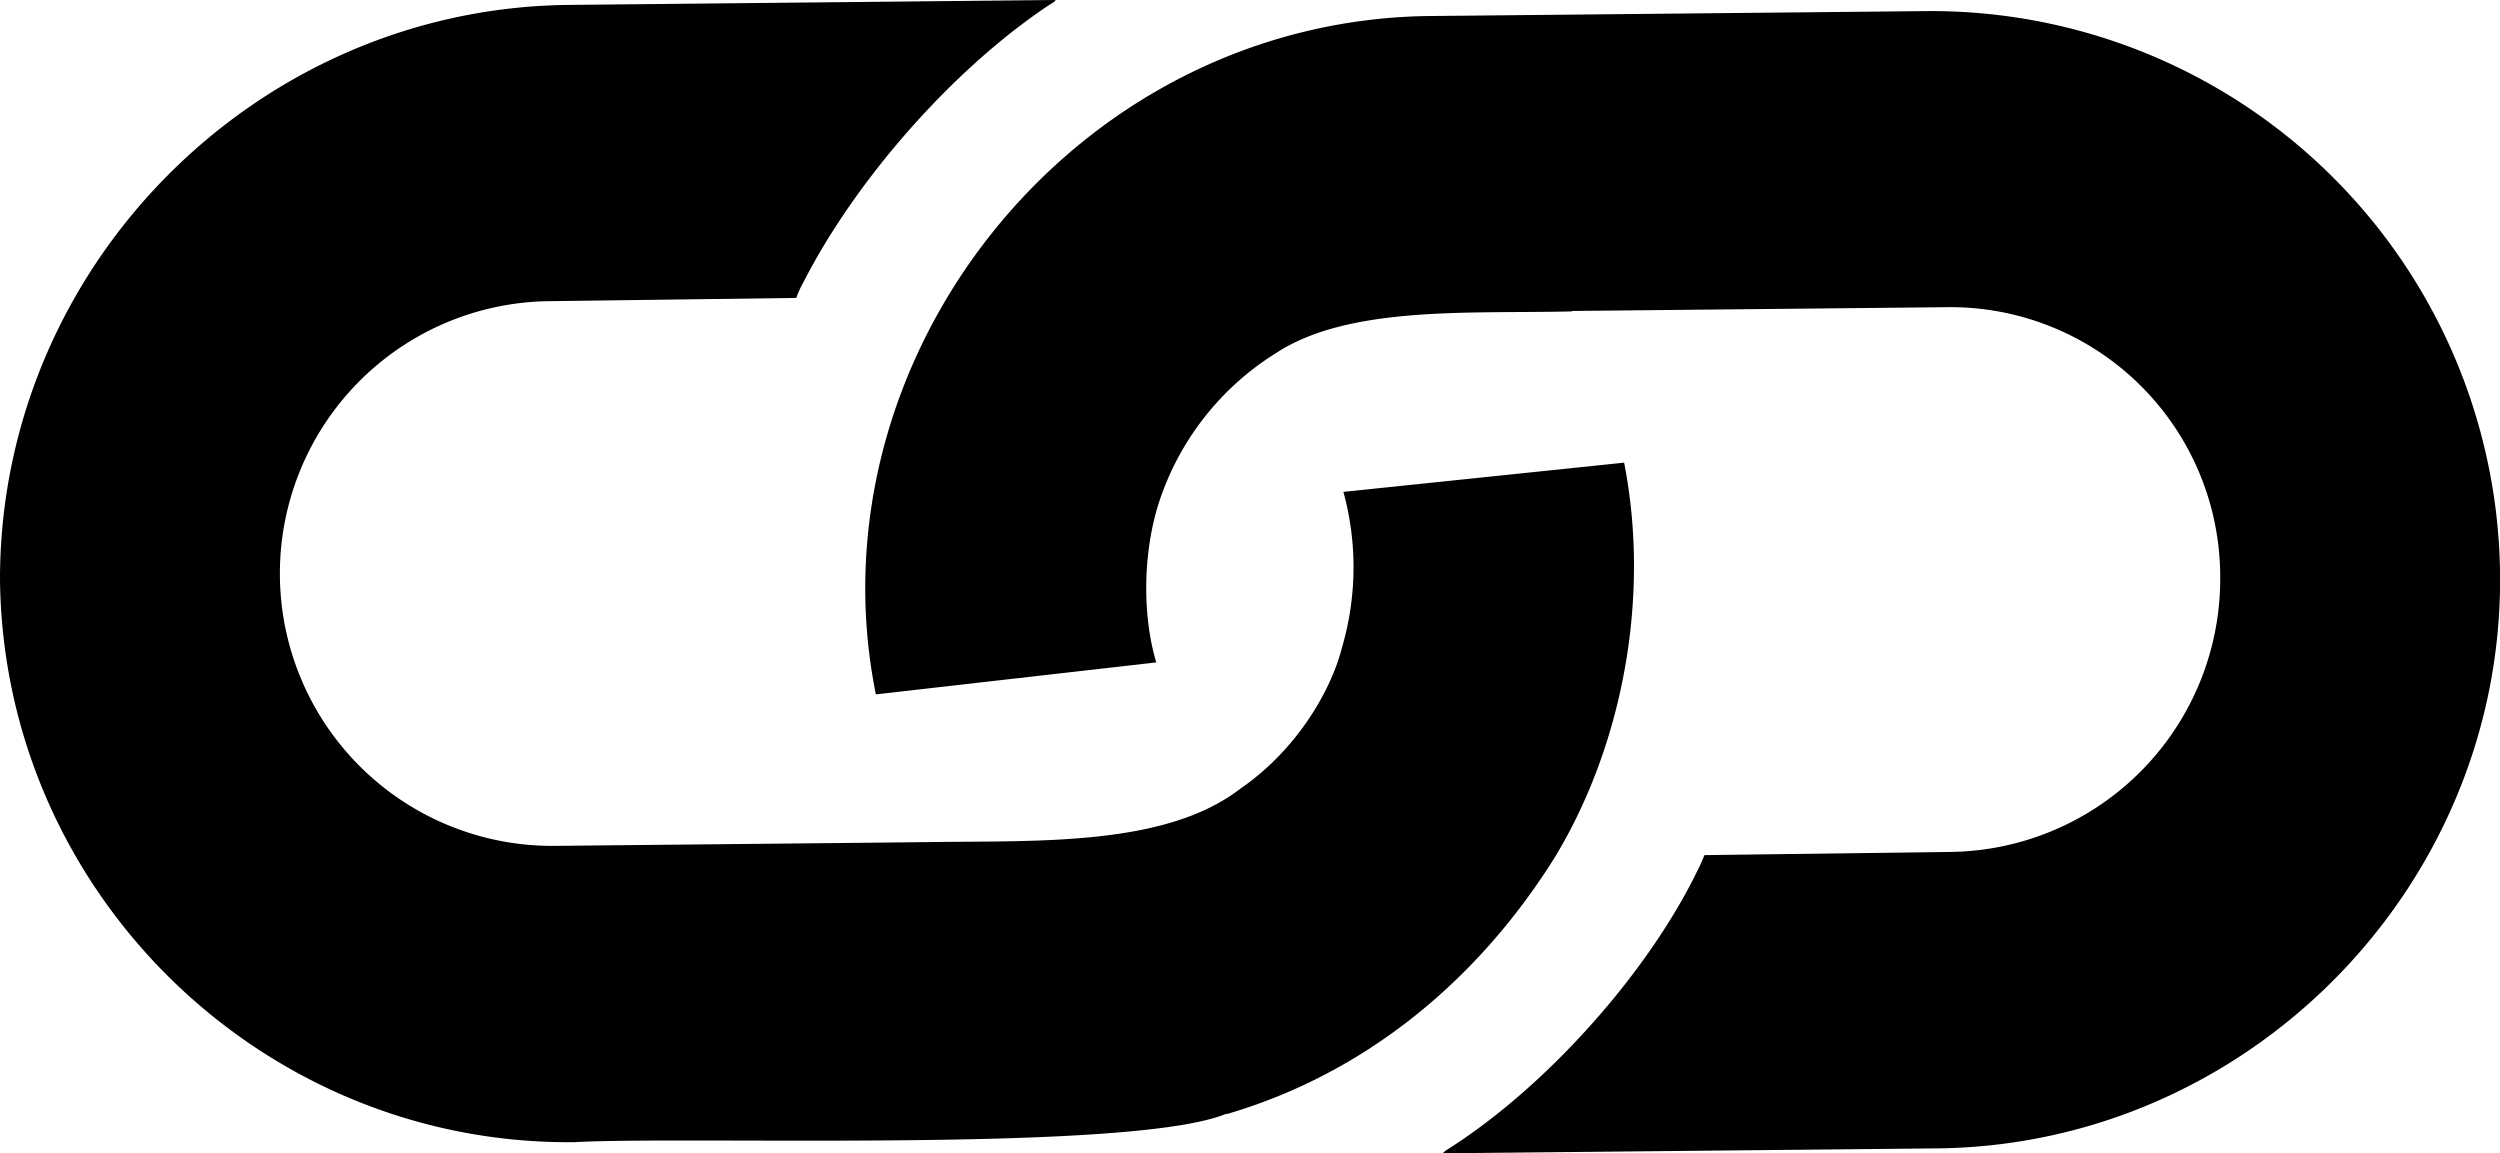
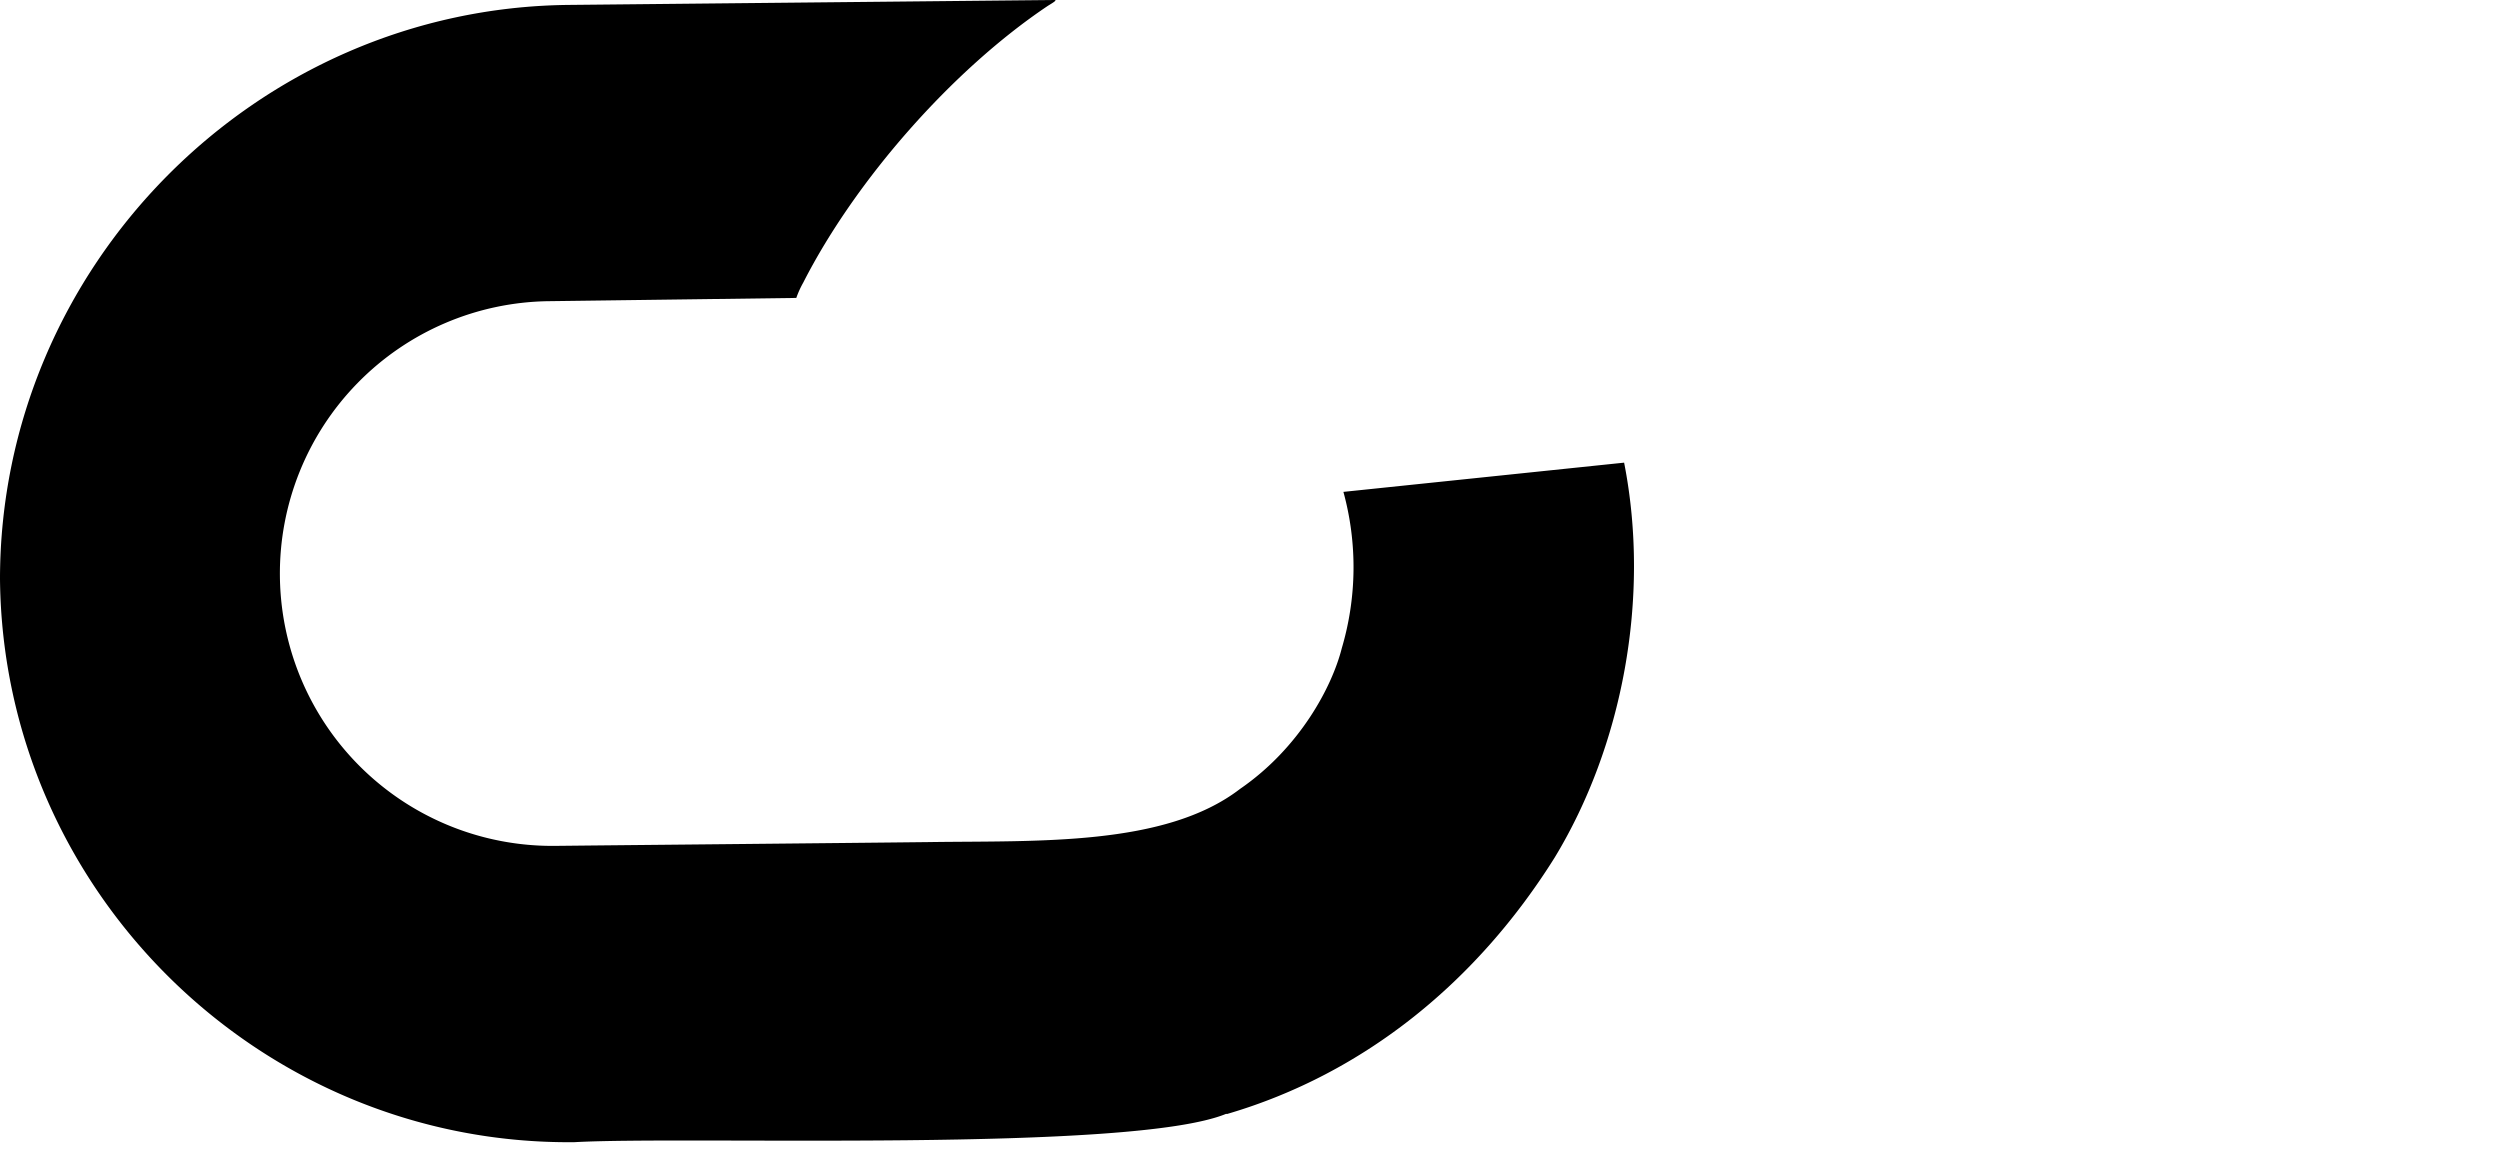
<svg xmlns="http://www.w3.org/2000/svg" viewBox="0 0 508.26 234.47">
  <g id="Layer_2" data-name="Layer 2">
    <g id="Layer_1-2" data-name="Layer 1">
-       <path class="cls-1" d="M235.07,134.67c-2.85-9.59-2.72-22.09.46-32.24h0a56.35,56.35,0,0,1,23.85-30.62h0c14.86-9.77,39.53-8,60.21-8.5a.36.36,0,0,0,0-.09L396,62.45a54.86,54.86,0,0,1,55.38,54.81,55.54,55.54,0,0,1-54.81,55.94l-50.06.65a29.67,29.67,0,0,1-1.44,3.21c-10,20.57-30.29,43.44-50.12,56.2-.56.36-2,1.22-1.37,1.21l100.26-1c62.94-.65,114.44-52.67,114.44-115.61A115.69,115.69,0,0,0,391.47,2.26l-101,1h-.4c-72.39,1.24-125.72,70.09-112,137.91" />
      <path class="cls-1" d="M273.12,100a58,58,0,0,1-.32,31.75h0c-2,7.94-8.61,20.33-20.68,28.63h0c-15.26,11.75-41.28,10.5-63.28,10.82h0c-16.68.19-59,.59-76,.77a55.37,55.37,0,1,1-1.13-110.74l50.18-.66a19.24,19.24,0,0,1,1.41-3.11C173.85,36.74,193.53,14.26,213,1.21,213.58.84,215.08,0,214.42,0L115.61,1C52,1.64,0,54.2,0,117.79c.65,63.58,53.2,115.07,116.78,114.42,23.16-1.3,113.28,2.17,132.52-5.77h0l.13.05c28.15-8.24,51-27.15,66.65-52.16h0v0c13.69-22.55,19.53-52.69,14.11-80.27" />
    </g>
  </g>
</svg>